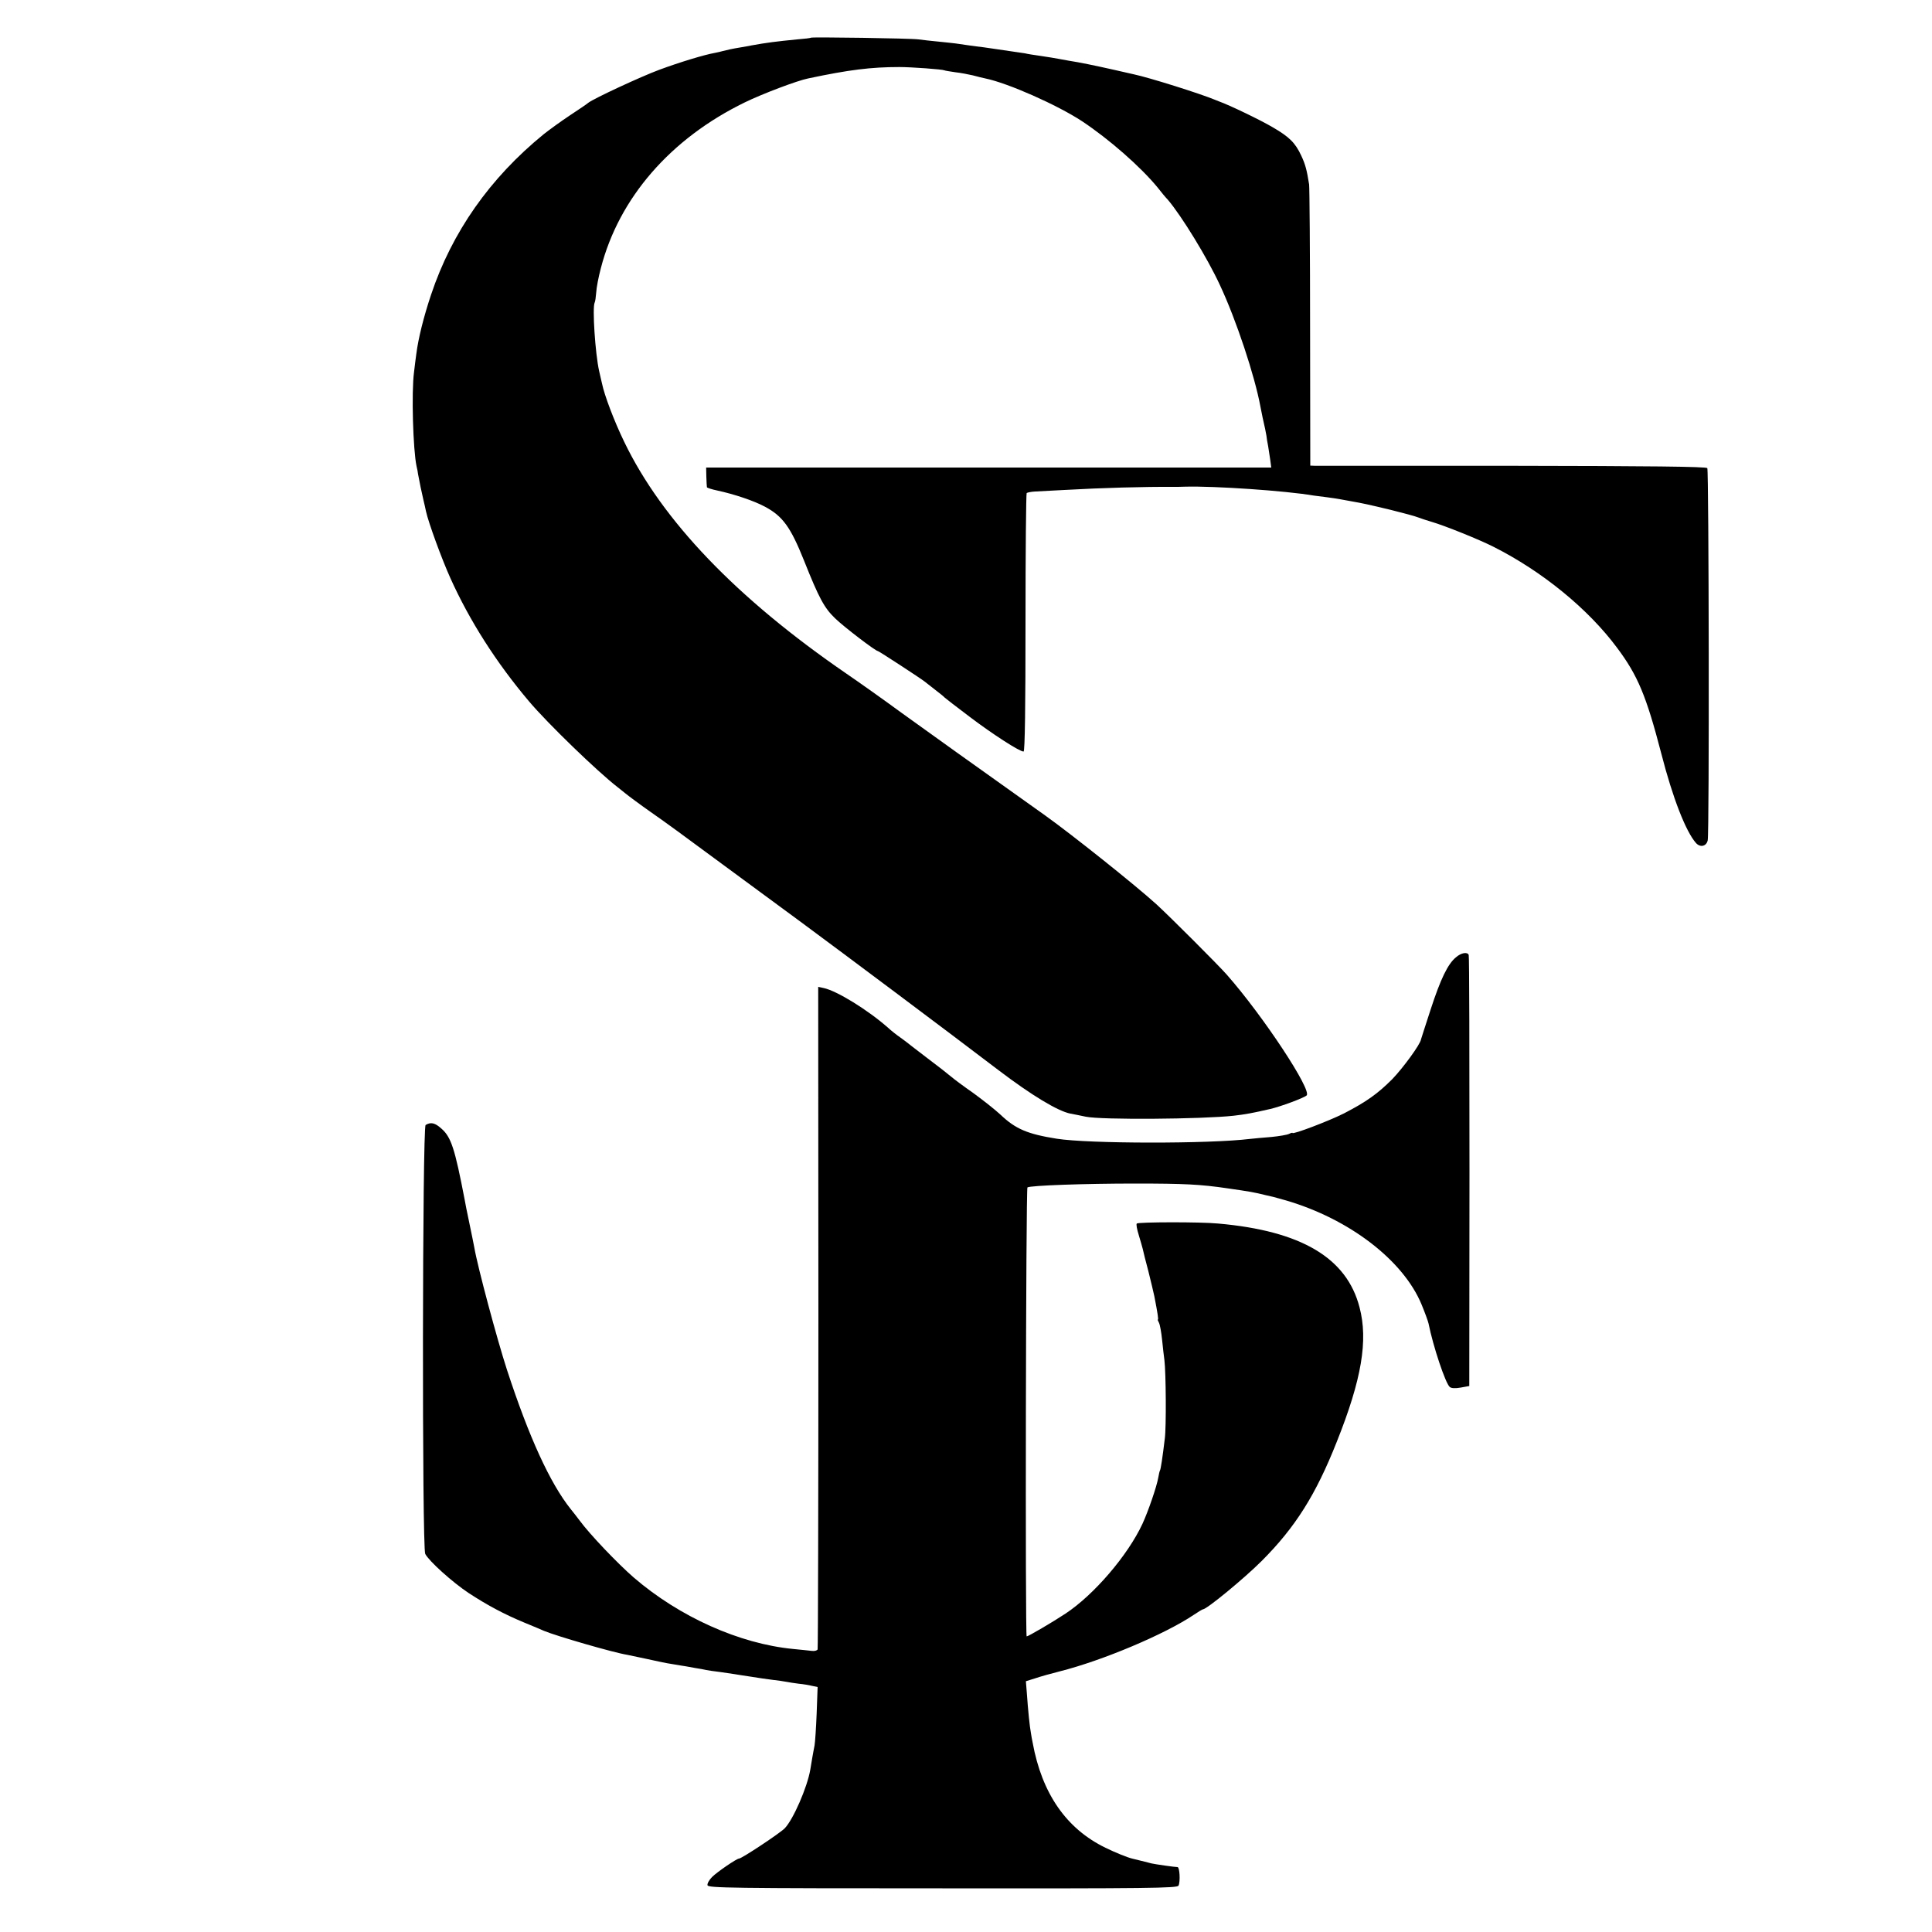
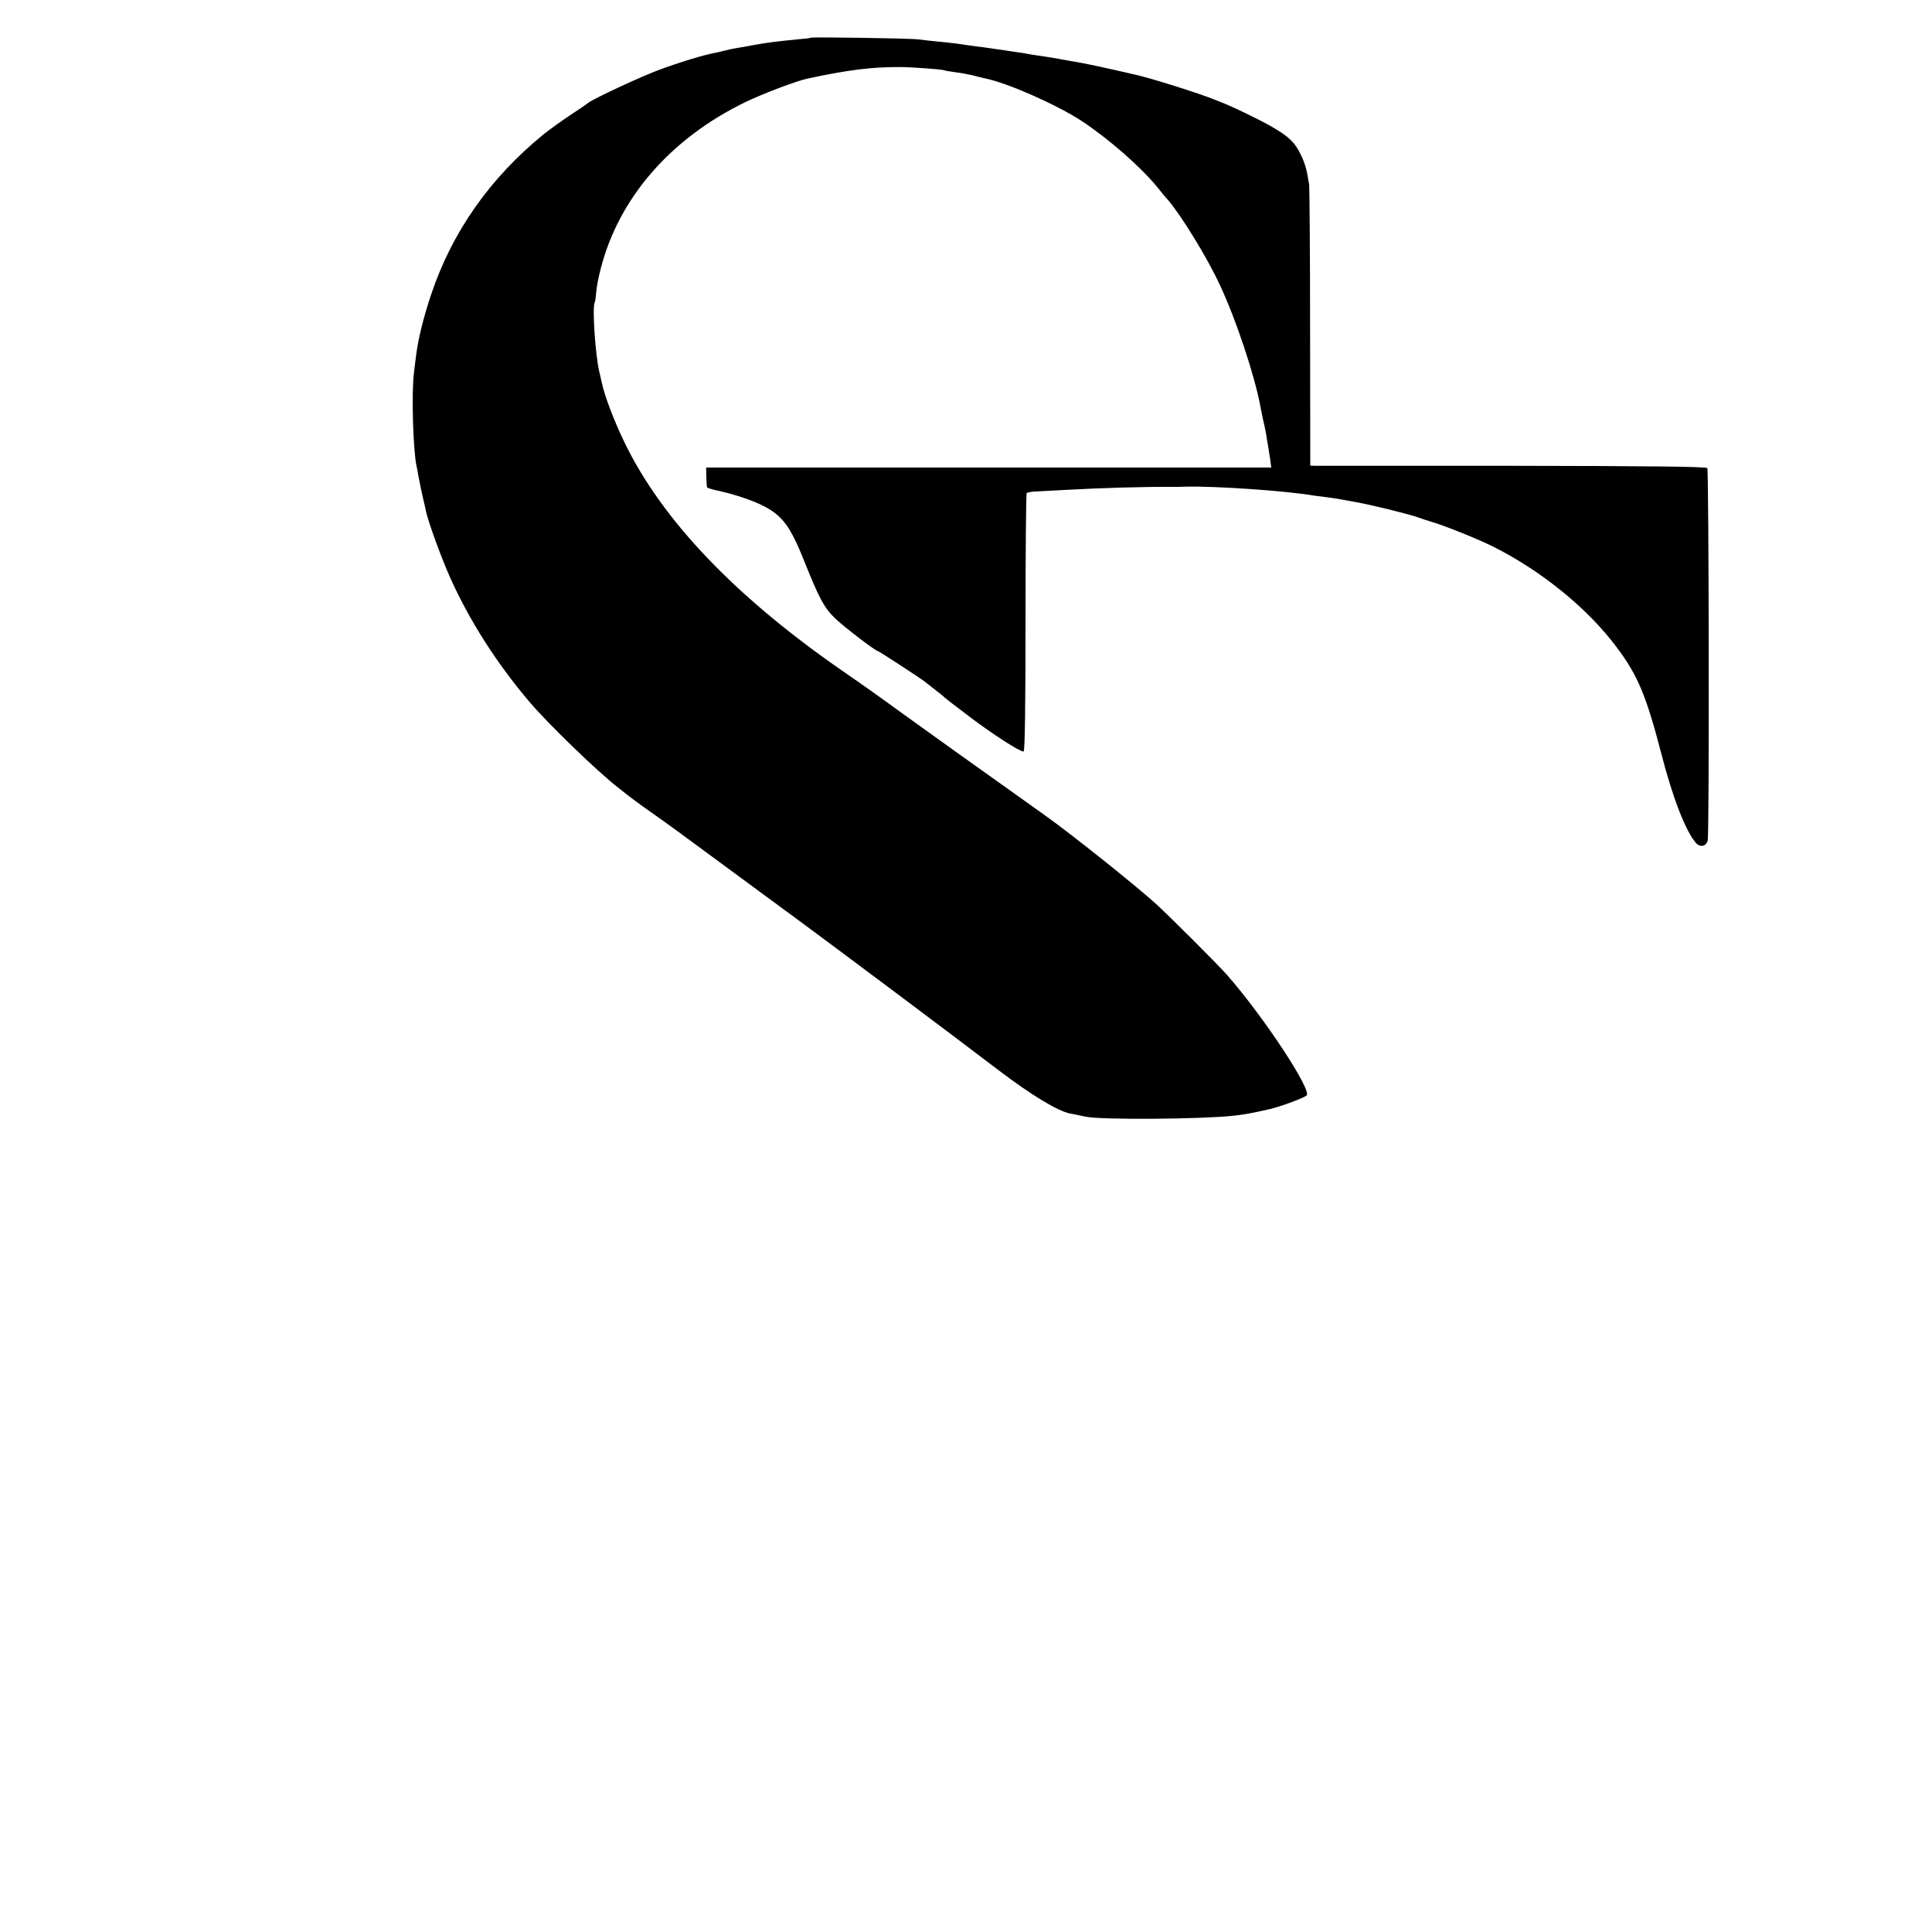
<svg xmlns="http://www.w3.org/2000/svg" version="1.0" width="1000pt" height="1000pt" viewBox="0 0 1000 1000" preserveAspectRatio="xMidYMid meet">
  <g transform="translate(0,1000) scale(0.1,-0.1)" fill="#000000" stroke="none">
    <path d="M4198 9805 c-2 -2 -34 -6 -73 -9 -103 -10 -159 -17 -235 -31 -14 -3 -38 -7 -55 -10 -44 -7 -74 -14 -93 -19 -9 -3 -29 -7 -43 -10 -52 -9 -181 -48 -286 -87 -95 -35 -340 -149 -368 -171 -5 -5 -48 -34 -95 -65 -47 -31 -107 -75 -135 -97 -280 -228 -476 -508 -584 -832 -38 -113 -66 -226 -76 -305 -3 -19 -8 -62 -12 -95 -14 -104 -5 -403 13 -487 3 -12 7 -31 8 -42 8 -43 18 -92 27 -130 5 -22 12 -50 14 -62 13 -59 81 -245 126 -345 100 -222 238 -438 407 -638 98 -116 355 -364 457 -443 5 -4 24 -19 40 -32 17 -14 76 -58 133 -98 57 -39 205 -147 330 -240 125 -92 326 -240 447 -329 238 -176 730 -544 1023 -767 171 -130 307 -212 372 -225 14 -2 50 -10 80 -16 80 -17 601 -13 765 5 61 7 99 14 190 35 52 12 174 57 188 70 29 26 -223 409 -413 625 -43 49 -297 303 -365 365 -109 99 -439 362 -575 459 -377 268 -600 428 -743 531 -94 69 -224 161 -287 204 -568 390 -953 792 -1149 1199 -52 107 -103 242 -115 302 -3 11 -9 40 -15 65 -20 89 -36 329 -23 354 3 5 6 28 8 52 1 24 12 81 24 126 94 364 361 671 745 858 90 44 272 113 328 124 212 45 326 59 472 59 63 0 225 -12 233 -17 4 -2 30 -6 57 -10 28 -3 68 -11 90 -16 22 -6 51 -13 65 -16 117 -24 372 -137 500 -221 139 -92 304 -236 393 -345 17 -22 40 -50 51 -61 71 -83 206 -303 270 -442 85 -181 181 -472 210 -630 3 -17 8 -41 11 -55 12 -53 17 -76 20 -95 1 -11 5 -36 9 -55 3 -19 8 -52 11 -72 l5 -38 -243 0 c-133 0 -791 0 -1462 0 l-1220 0 1 -47 c1 -27 2 -51 3 -55 1 -3 25 -11 54 -17 88 -19 189 -53 245 -83 93 -49 134 -106 203 -278 78 -196 105 -246 161 -300 45 -44 210 -170 222 -170 5 0 224 -143 241 -157 6 -4 30 -24 55 -43 25 -19 47 -37 50 -41 3 -3 61 -48 130 -100 119 -90 257 -179 278 -179 7 0 10 237 10 666 0 366 3 668 6 672 4 3 24 7 44 8 20 1 89 5 152 8 195 11 407 17 570 16 8 0 33 0 55 1 151 4 519 -21 665 -46 14 -2 45 -6 70 -9 25 -3 55 -8 66 -10 12 -2 37 -7 55 -10 63 -11 90 -17 207 -45 64 -16 128 -33 142 -39 14 -5 45 -16 70 -23 66 -19 245 -91 320 -129 252 -127 490 -321 640 -523 107 -143 151 -248 229 -548 59 -230 127 -403 179 -462 22 -25 54 -18 61 13 9 35 6 1914 -2 1927 -5 8 -306 11 -1004 12 -549 0 -1010 0 -1025 0 l-26 1 -1 713 c0 391 -3 726 -5 742 -12 75 -19 103 -41 150 -31 66 -61 96 -147 146 -68 40 -227 116 -278 134 -3 1 -12 5 -20 8 -79 33 -344 116 -420 132 -8 2 -58 13 -110 25 -98 22 -171 37 -229 46 -18 3 -43 8 -55 10 -11 2 -50 9 -86 14 -36 5 -74 11 -85 14 -11 2 -45 7 -75 11 -30 4 -64 9 -75 11 -11 2 -39 6 -62 9 -23 3 -58 7 -77 10 -20 3 -51 7 -69 10 -18 2 -60 7 -93 10 -32 3 -77 8 -99 11 -42 6 -552 13 -557 9z" />
-     <path d="M7536 5045 c-42 -34 -80 -113 -131 -270 -27 -82 -49 -152 -50 -155 -3 -25 -93 -148 -149 -206 -75 -75 -135 -118 -252 -178 -73 -37 -264 -110 -264 -100 0 2 -8 0 -18 -5 -10 -5 -51 -12 -92 -16 -41 -3 -91 -8 -110 -10 -214 -26 -836 -25 -1000 1 -151 24 -213 50 -291 124 -30 28 -94 78 -142 113 -49 34 -101 73 -115 85 -15 13 -70 56 -122 95 -52 40 -97 74 -100 77 -3 3 -21 16 -40 30 -19 13 -48 36 -63 50 -104 92 -266 192 -334 206 l-28 6 1 -1709 c0 -939 -2 -1713 -4 -1720 -2 -6 -16 -10 -30 -8 -15 2 -58 6 -97 10 -278 27 -588 166 -825 370 -84 73 -228 224 -280 295 -14 18 -34 45 -46 59 -107 134 -216 372 -330 721 -51 157 -152 533 -169 633 -3 17 -15 75 -26 128 -11 52 -22 106 -24 120 -51 265 -70 324 -121 368 -33 30 -55 34 -81 18 -17 -11 -19 -2187 -2 -2220 19 -37 140 -146 224 -202 98 -64 184 -110 290 -154 44 -18 89 -37 100 -42 64 -27 361 -113 430 -124 11 -2 54 -11 95 -20 92 -20 94 -21 150 -30 25 -4 52 -9 61 -10 9 -2 32 -6 50 -9 19 -3 43 -7 54 -10 11 -2 43 -7 70 -10 28 -4 61 -9 75 -11 14 -2 54 -9 90 -14 36 -6 85 -13 110 -16 25 -3 56 -7 70 -10 14 -3 43 -7 65 -10 22 -2 53 -7 68 -11 l29 -6 -5 -137 c-3 -75 -8 -149 -11 -166 -3 -16 -9 -46 -12 -65 -3 -19 -8 -46 -10 -60 -16 -92 -88 -257 -132 -303 -24 -25 -223 -157 -237 -157 -12 0 -113 -69 -139 -95 -15 -15 -26 -34 -24 -43 3 -14 119 -16 1216 -16 1070 -1 1215 1 1222 14 10 21 6 95 -5 96 -15 0 -118 15 -135 19 -8 2 -24 6 -35 9 -11 3 -40 10 -65 16 -25 6 -87 31 -138 56 -202 98 -329 280 -377 544 -3 14 -7 36 -9 50 -6 30 -15 118 -21 205 l-5 63 48 15 c26 9 83 25 127 36 222 56 544 192 693 292 24 16 45 29 48 29 20 0 216 162 304 250 175 175 281 344 389 617 129 323 163 525 118 696 -66 256 -301 396 -732 434 -93 9 -413 8 -421 0 -4 -4 1 -30 10 -59 9 -29 18 -62 21 -73 2 -11 15 -63 29 -115 13 -52 27 -111 31 -130 17 -88 22 -120 18 -120 -2 0 1 -8 6 -17 5 -10 12 -49 16 -88 4 -38 9 -86 12 -105 8 -66 10 -347 2 -406 -12 -100 -21 -159 -25 -165 -2 -3 -6 -20 -9 -38 -8 -46 -52 -174 -82 -239 -76 -163 -251 -367 -398 -464 -68 -45 -193 -118 -201 -118 -8 0 -4 2319 4 2324 16 10 296 20 557 20 254 0 338 -4 480 -25 117 -17 131 -19 200 -36 17 -4 32 -7 35 -8 3 -1 32 -9 65 -18 329 -96 608 -310 703 -539 17 -41 33 -85 36 -98 24 -120 88 -311 110 -329 8 -7 29 -8 57 -3 l44 8 1 1109 c0 611 -1 1115 -4 1122 -6 17 -39 12 -66 -12z" />
  </g>
</svg>